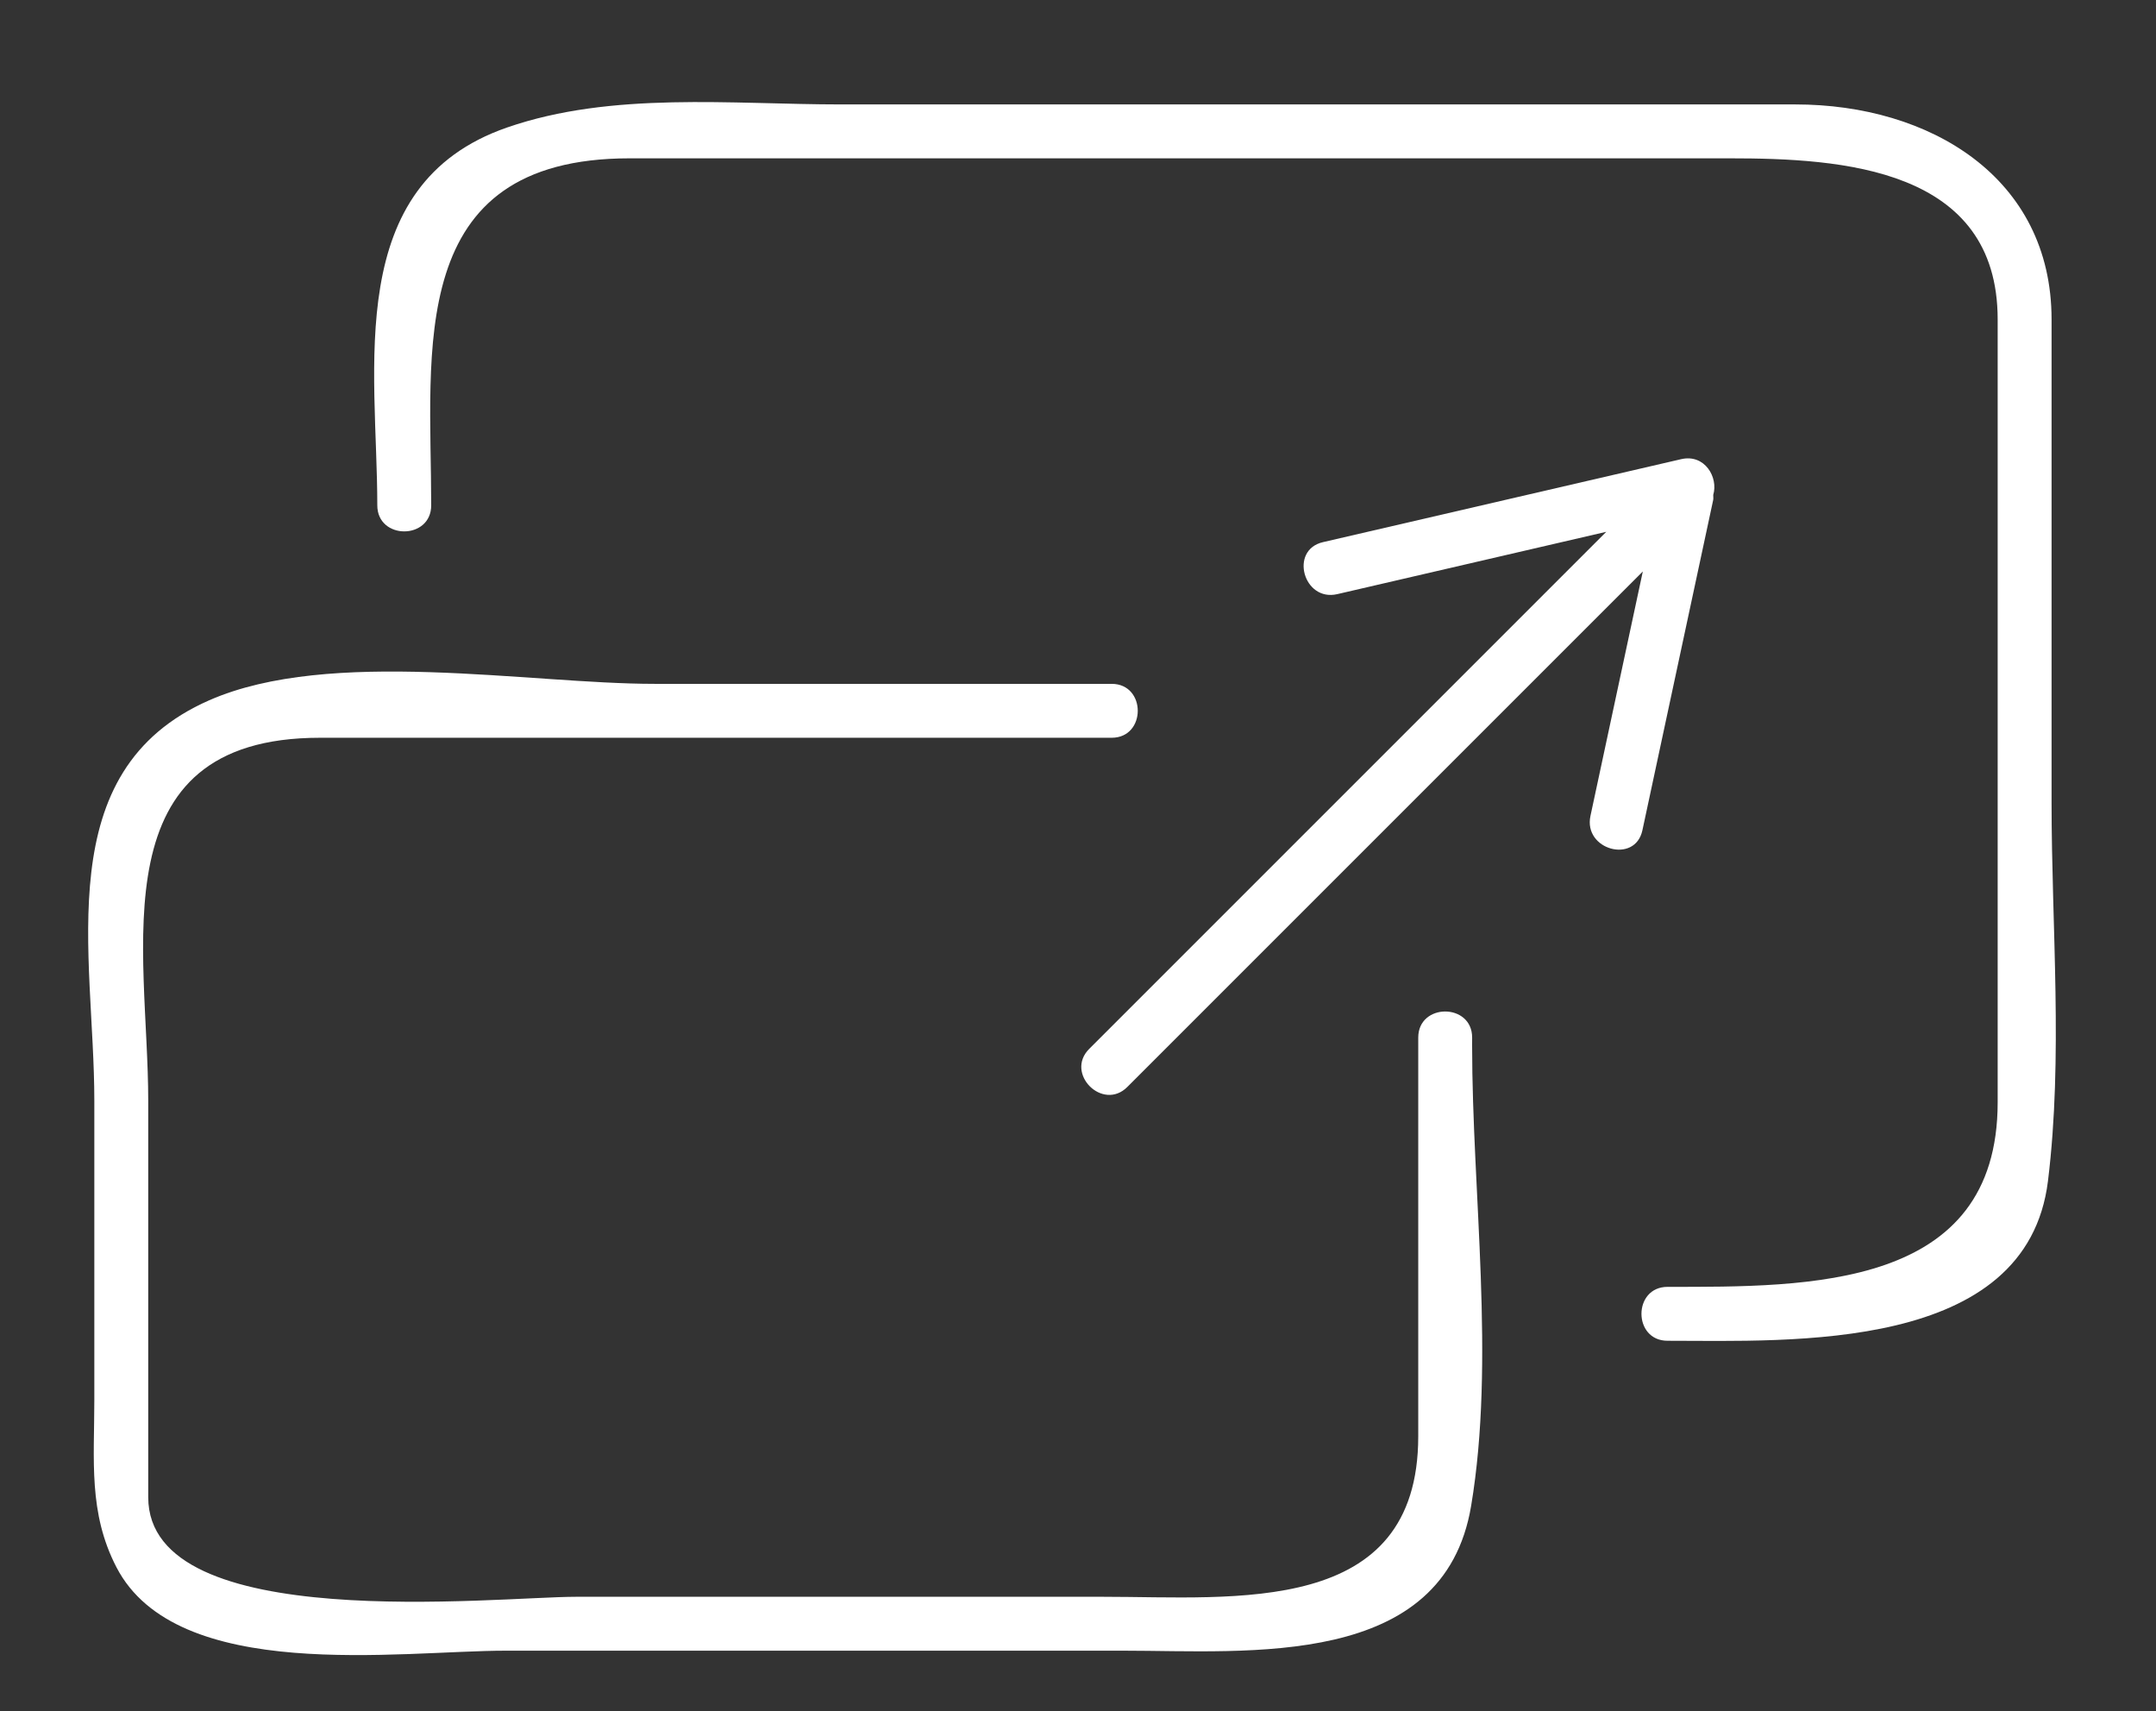
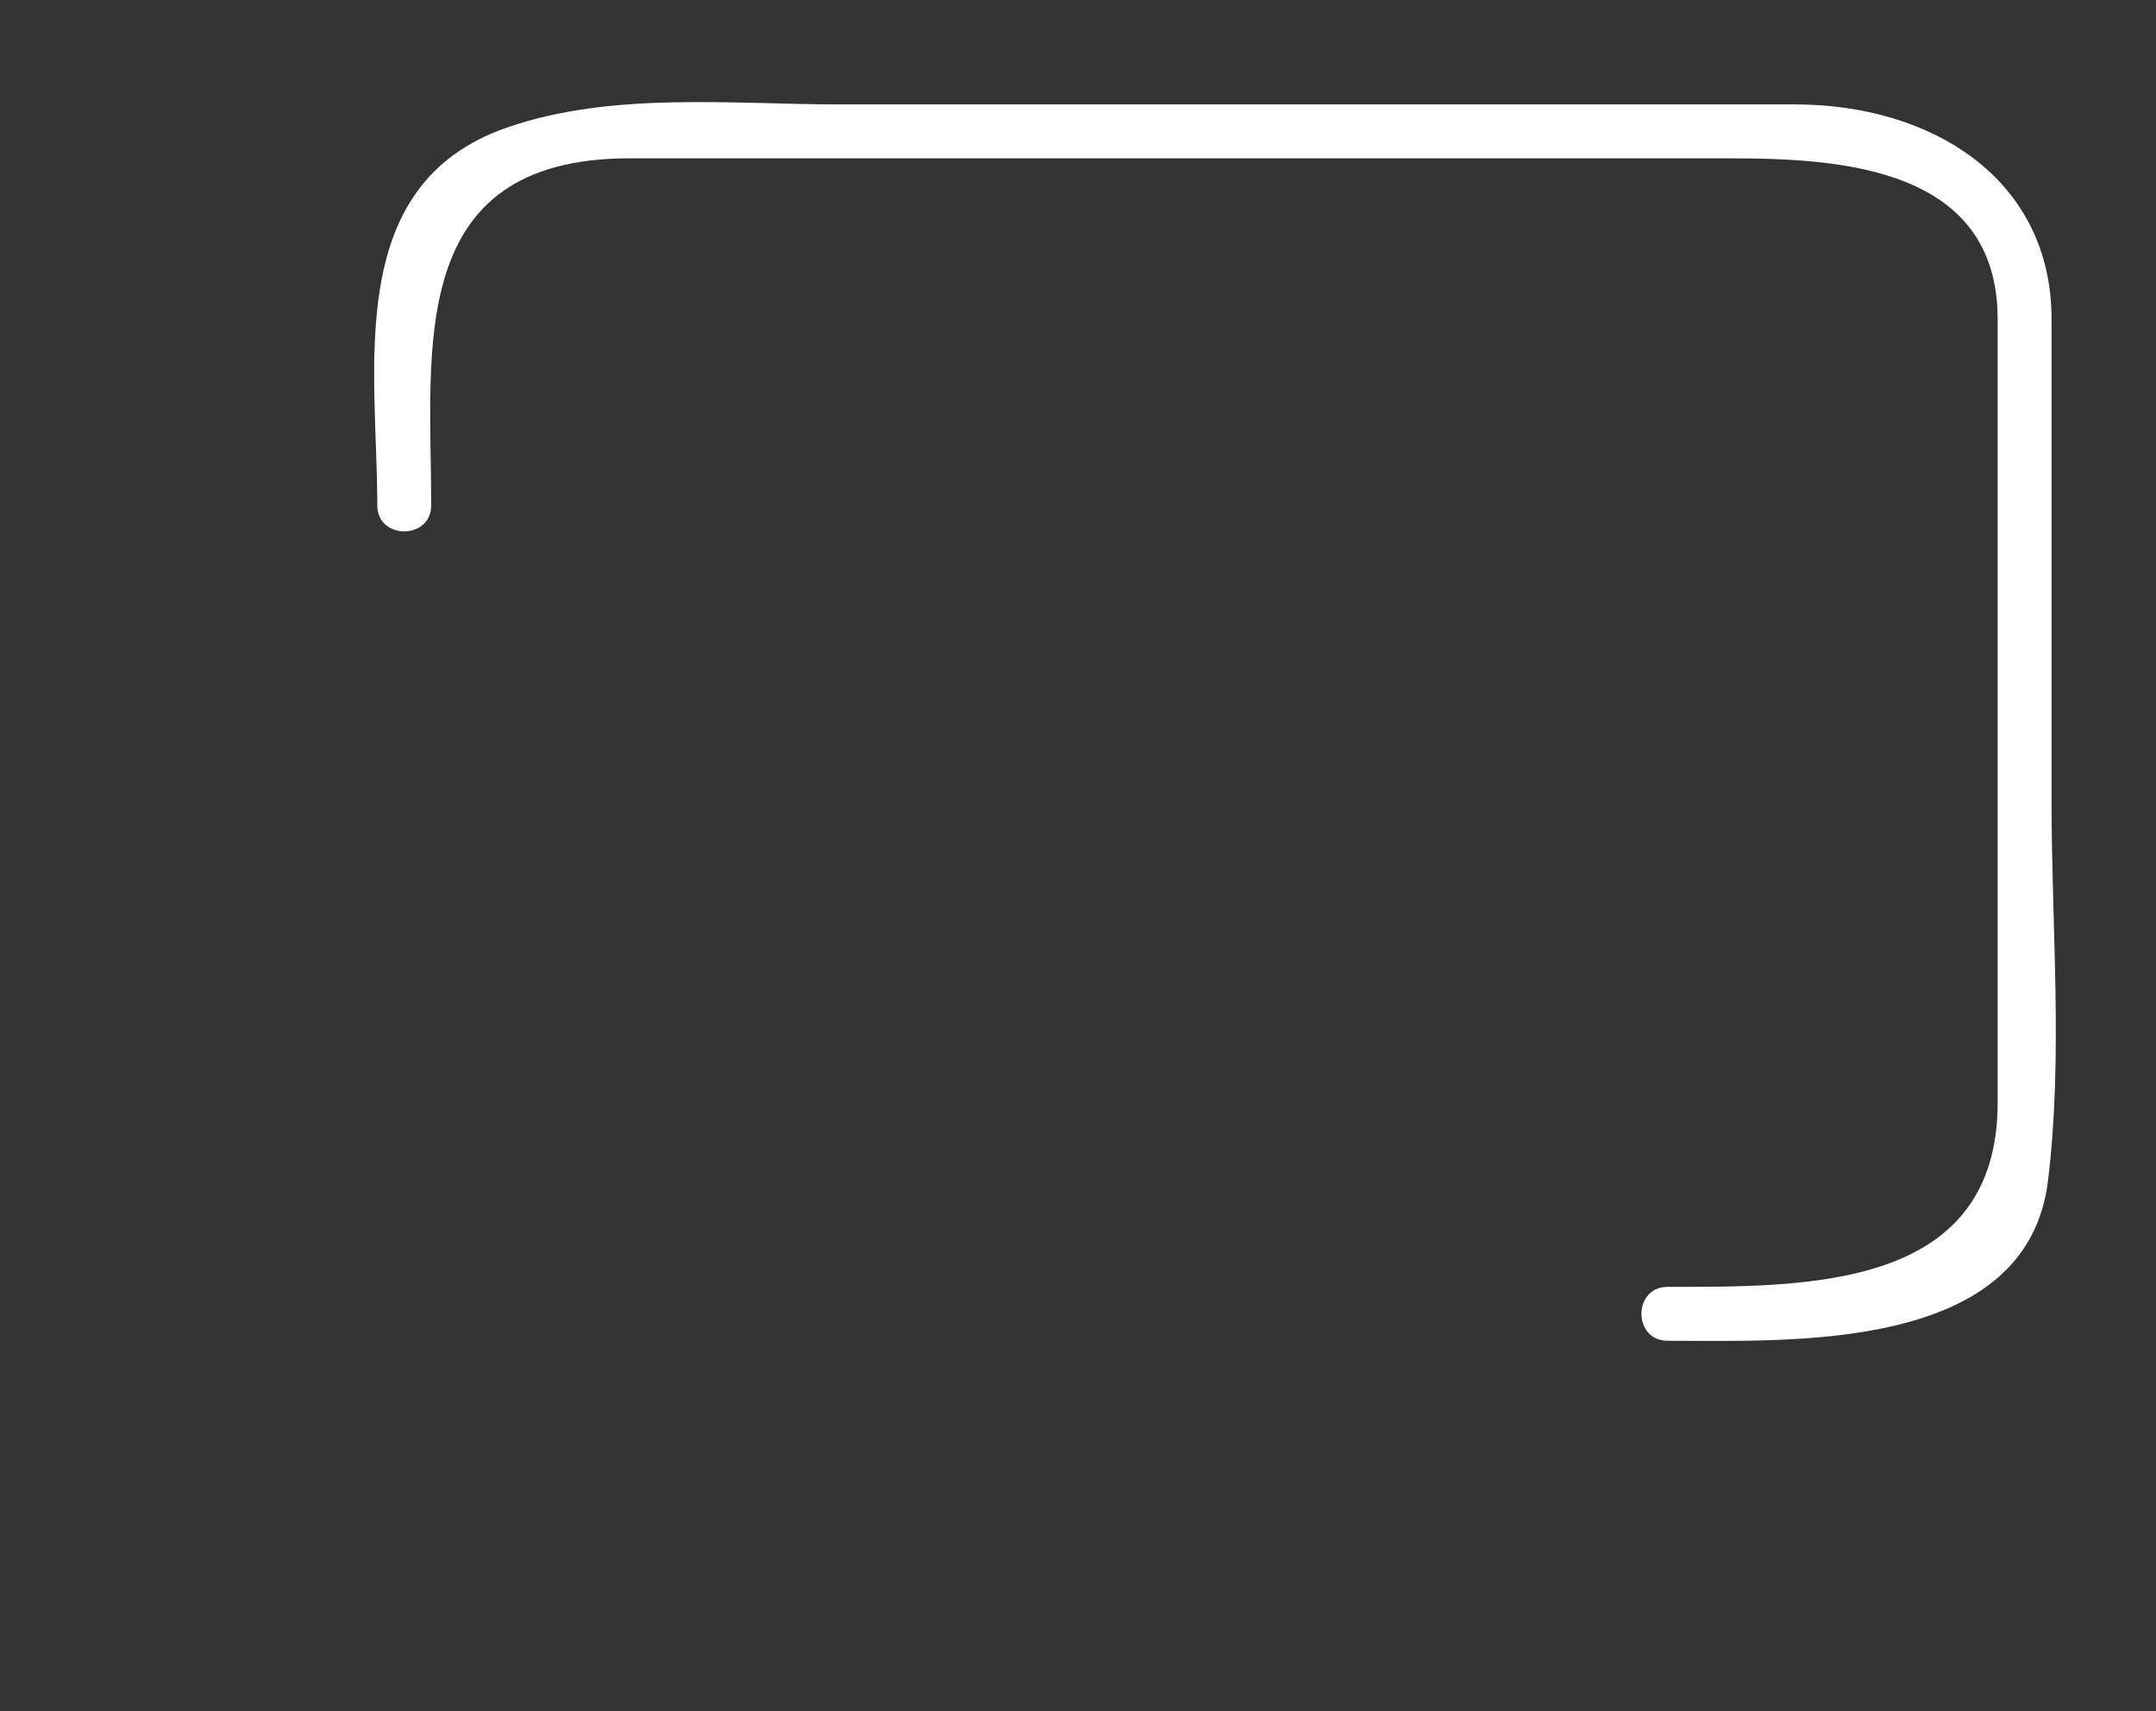
<svg xmlns="http://www.w3.org/2000/svg" version="1.1" id="图层_1" x="0px" y="0px" width="80px" height="63.5px" viewBox="0 0 80 63.5" enable-background="new 0 0 80 63.5" xml:space="preserve">
  <rect x="0" y="0" width="80" height="63.5" fill="#333333" stroke="none" />
  <g>
    <path fill="#FFFFFF" d="M76.125,29.783c0-5.977,0-11.954,0-17.93c0-5.276-4.523-7.978-9.503-7.978c-11.805,0-23.609,0-35.414,0   c-4.064,0-8.498-0.493-12.393,0.856C12.694,6.852,14,13.684,14,18.75c0,1.29,2,1.29,2,0c0-5.72-1.004-12.875,7.358-12.875   c3.159,0,6.318,0,9.477,0c10.45,0,20.899,0,31.348,0c4.161,0,9.942,0.351,9.942,5.978c0,4.655,0,9.31,0,13.965   c0,5.029,0,10.057,0,15.084c0,6.936-7.01,6.848-12.25,6.848c-1.29,0-1.29,2,0,2c4.576,0,13.333,0.448,14.117-5.932   C76.556,39.23,76.125,34.395,76.125,29.783z" />
-     <path fill="#FFFFFF" d="M54.625,38.5c0-1.29-2-1.29-2,0c0,4.932,0,9.863,0,14.795c0,6.706-6.786,5.955-11.68,5.955   c-6.525,0-13.05,0-19.575,0c-2.97,0-15.87,1.437-15.87-3.695c0-4.906,0-9.813,0-14.719c0-5.599-1.913-13.461,6.374-13.461   c9.792,0,19.584,0,29.376,0c1.29,0,1.29-2,0-2c-5.654,0-11.308,0-16.961,0c-4.681,0-12.036-1.358-16.522,0.608   C1.781,28.607,3.5,35.403,3.5,40.836c0,3.704,0,7.409,0,11.114c0,2.224-0.226,4.184,0.821,6.204   c2.245,4.332,10.509,3.096,14.448,3.096c7.64,0,15.279,0,22.918,0c4.658,0,11.888,0.696,12.901-5.377   c0.903-5.404,0.036-11.6,0.036-17.085C54.625,38.692,54.625,38.596,54.625,38.5z" />
-     <path fill="#FFFFFF" d="M63.568,18.557c0.015-0.07,0-0.128,0.003-0.193c0.196-0.649-0.313-1.53-1.191-1.326   c-4.431,1.026-8.861,2.053-13.291,3.079c-1.257,0.291-0.724,2.219,0.531,1.929c3.328-0.771,6.655-1.542,9.982-2.313   c-6.395,6.395-12.79,12.79-19.185,19.185c-0.913,0.913,0.501,2.327,1.414,1.414c6.375-6.375,12.752-12.751,19.127-19.127   c-0.647,3.023-1.295,6.047-1.943,9.071c-0.27,1.258,1.658,1.792,1.928,0.531C61.818,26.724,62.693,22.641,63.568,18.557z" />
  </g>
</svg>